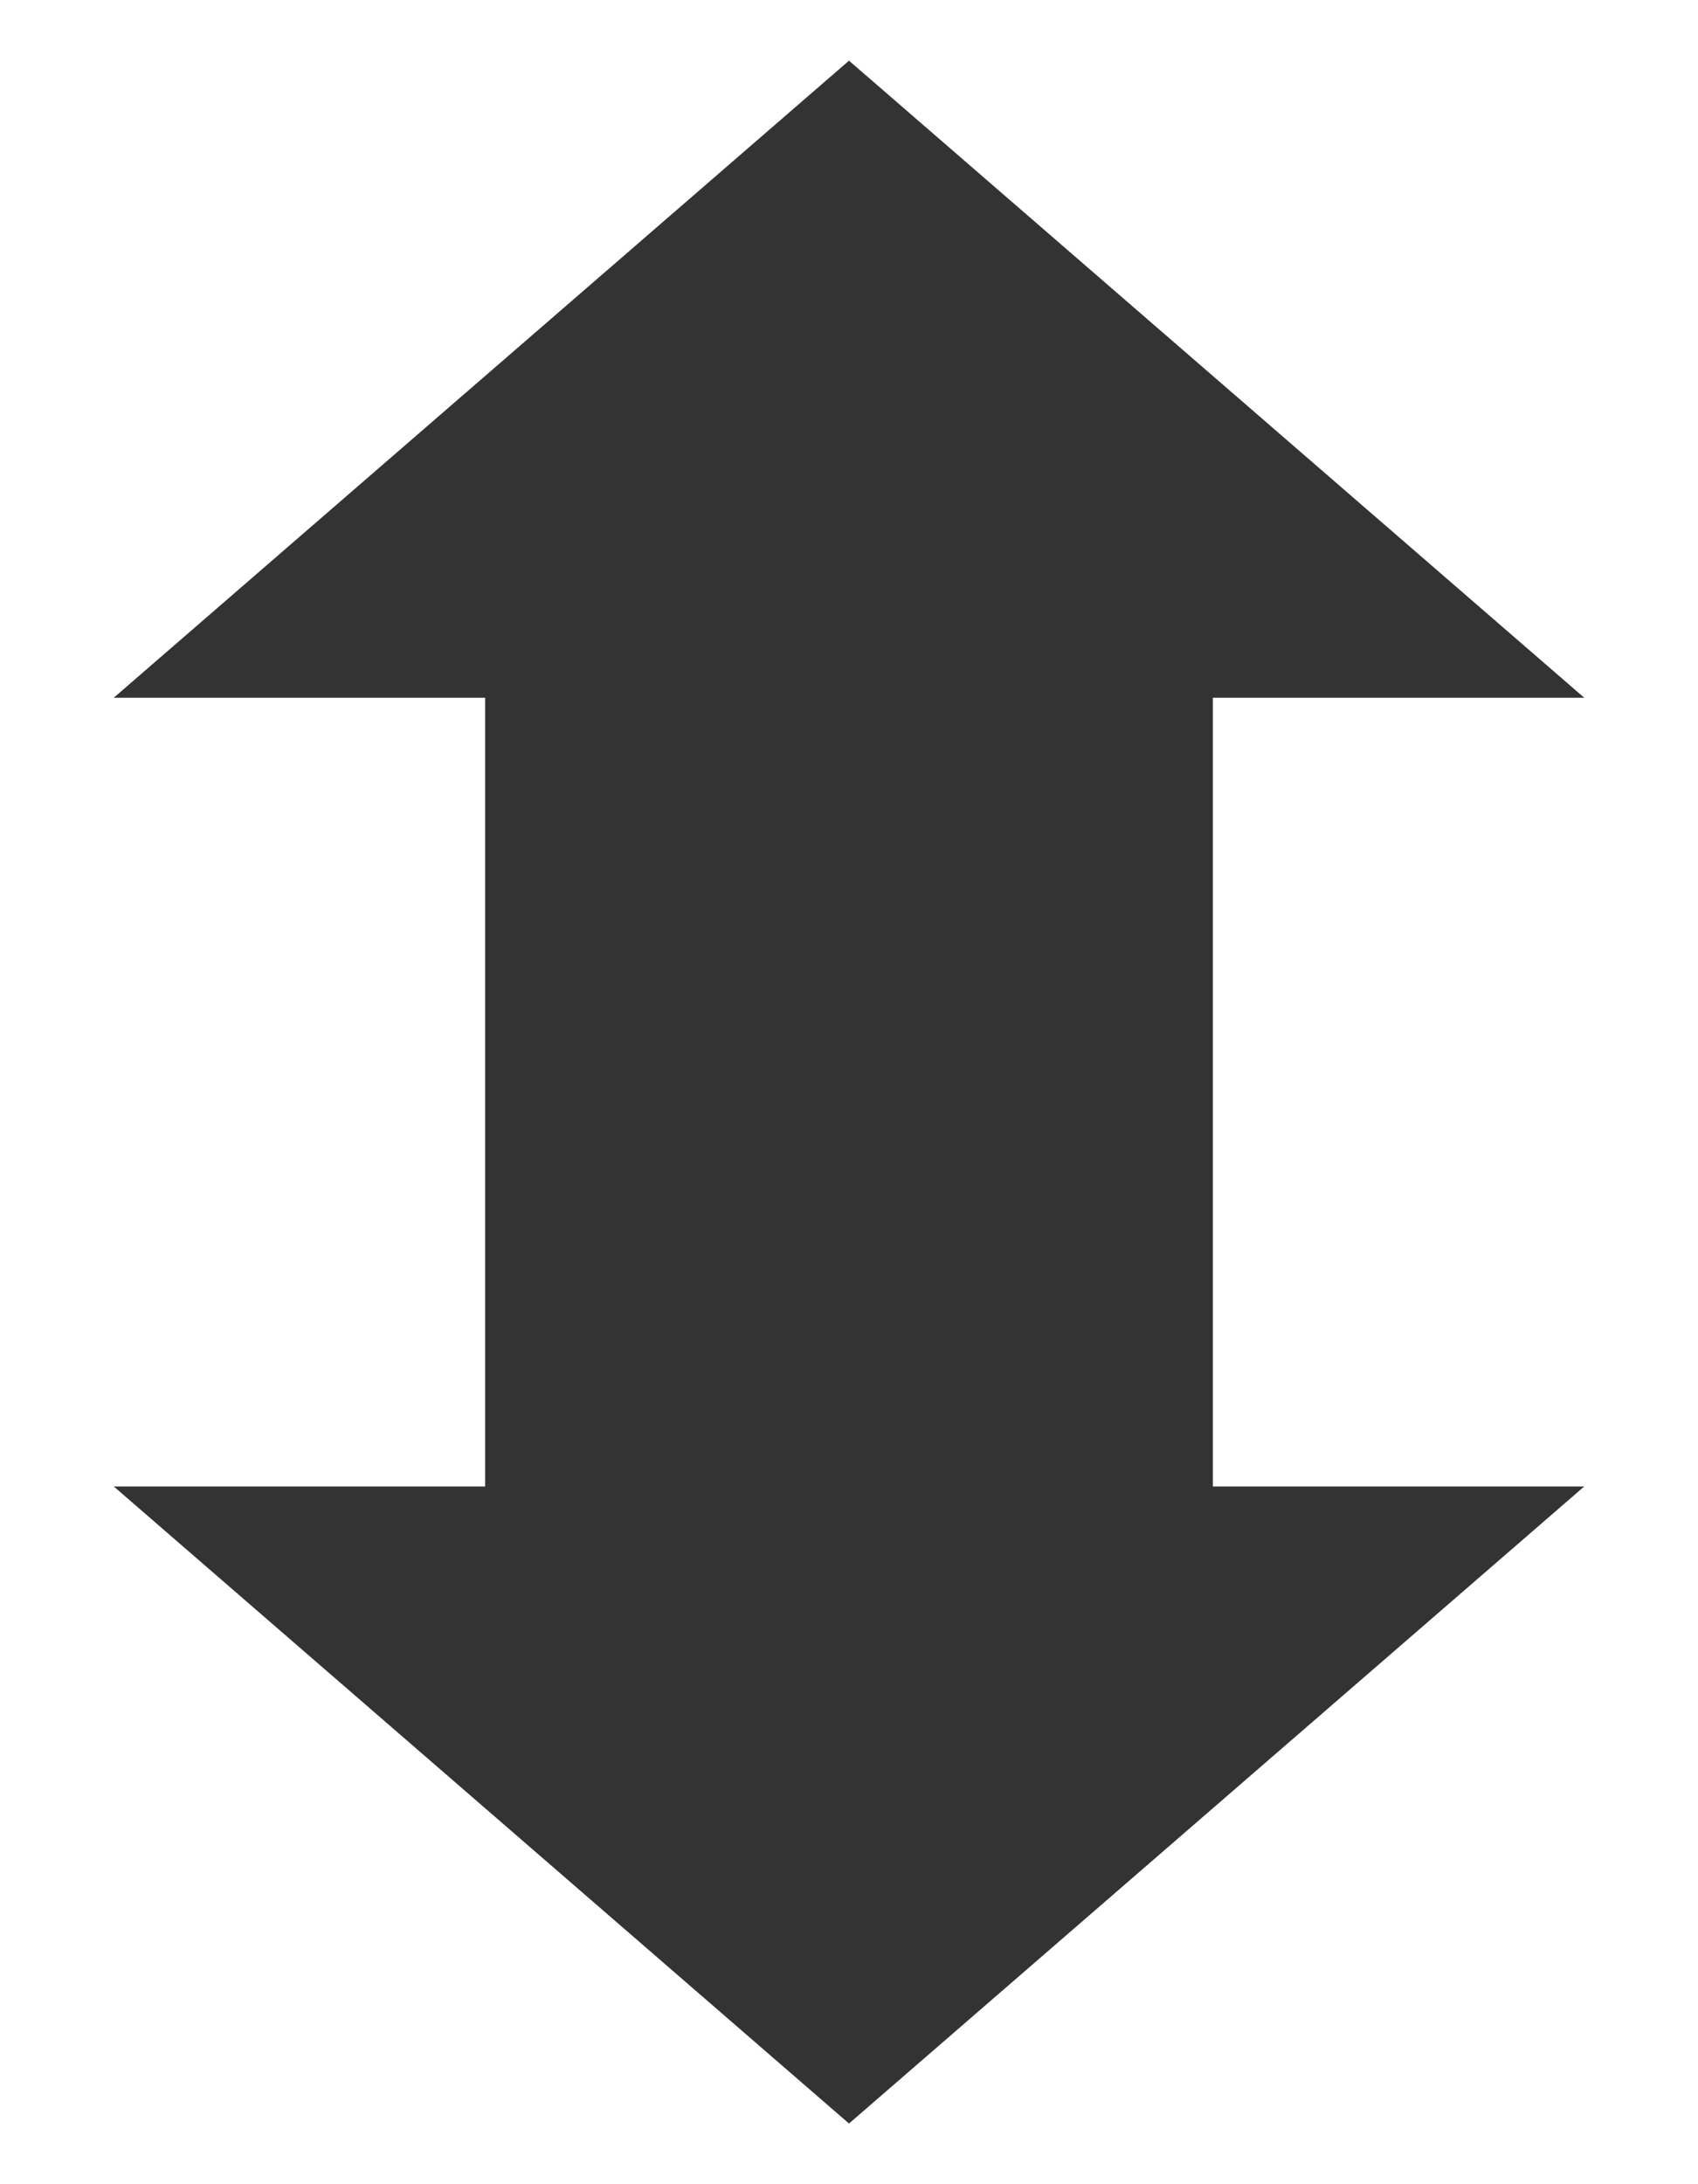
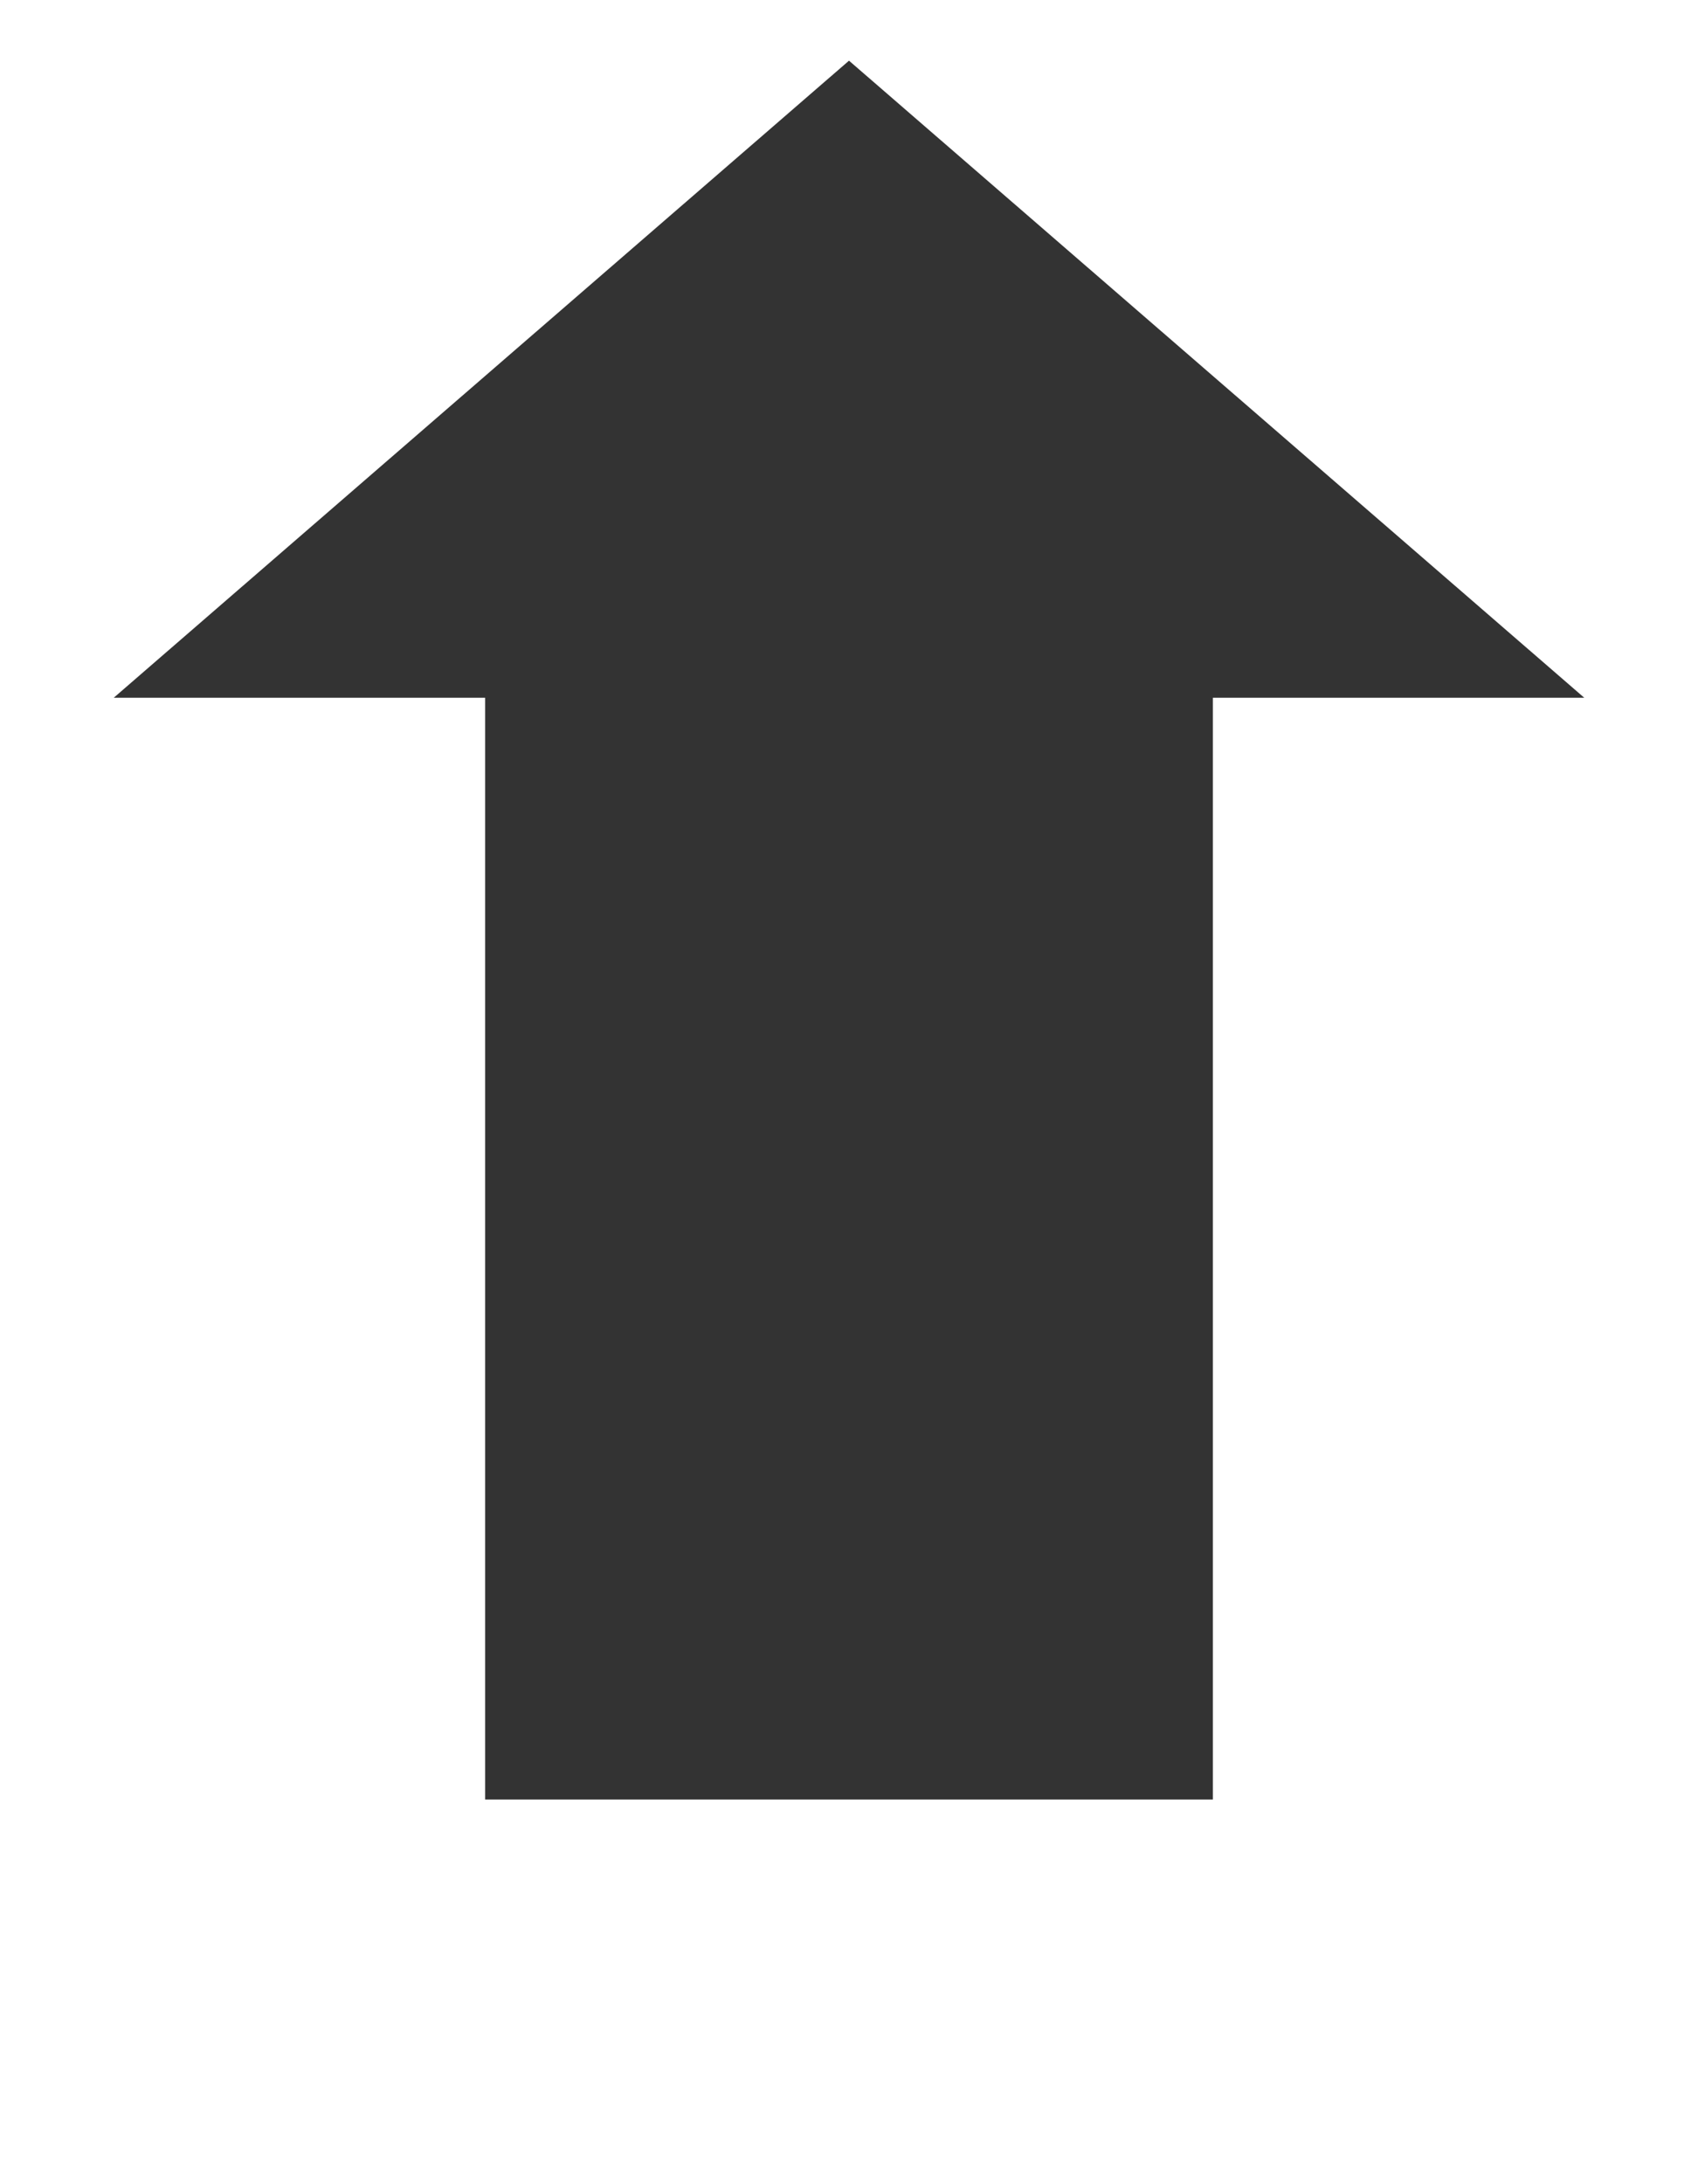
<svg xmlns="http://www.w3.org/2000/svg" width="14" height="18" viewBox="0 0 14 18" fill="none">
-   <path d="M7 17.5L13.062 12.25H0.938L7 17.5Z" fill="#333333" />
  <path d="M7 0.5L13.062 5.75H0.938L7 0.5Z" fill="#333333" />
  <rect x="4" y="4.83" width="6" height="10" fill="#333333" />
</svg>